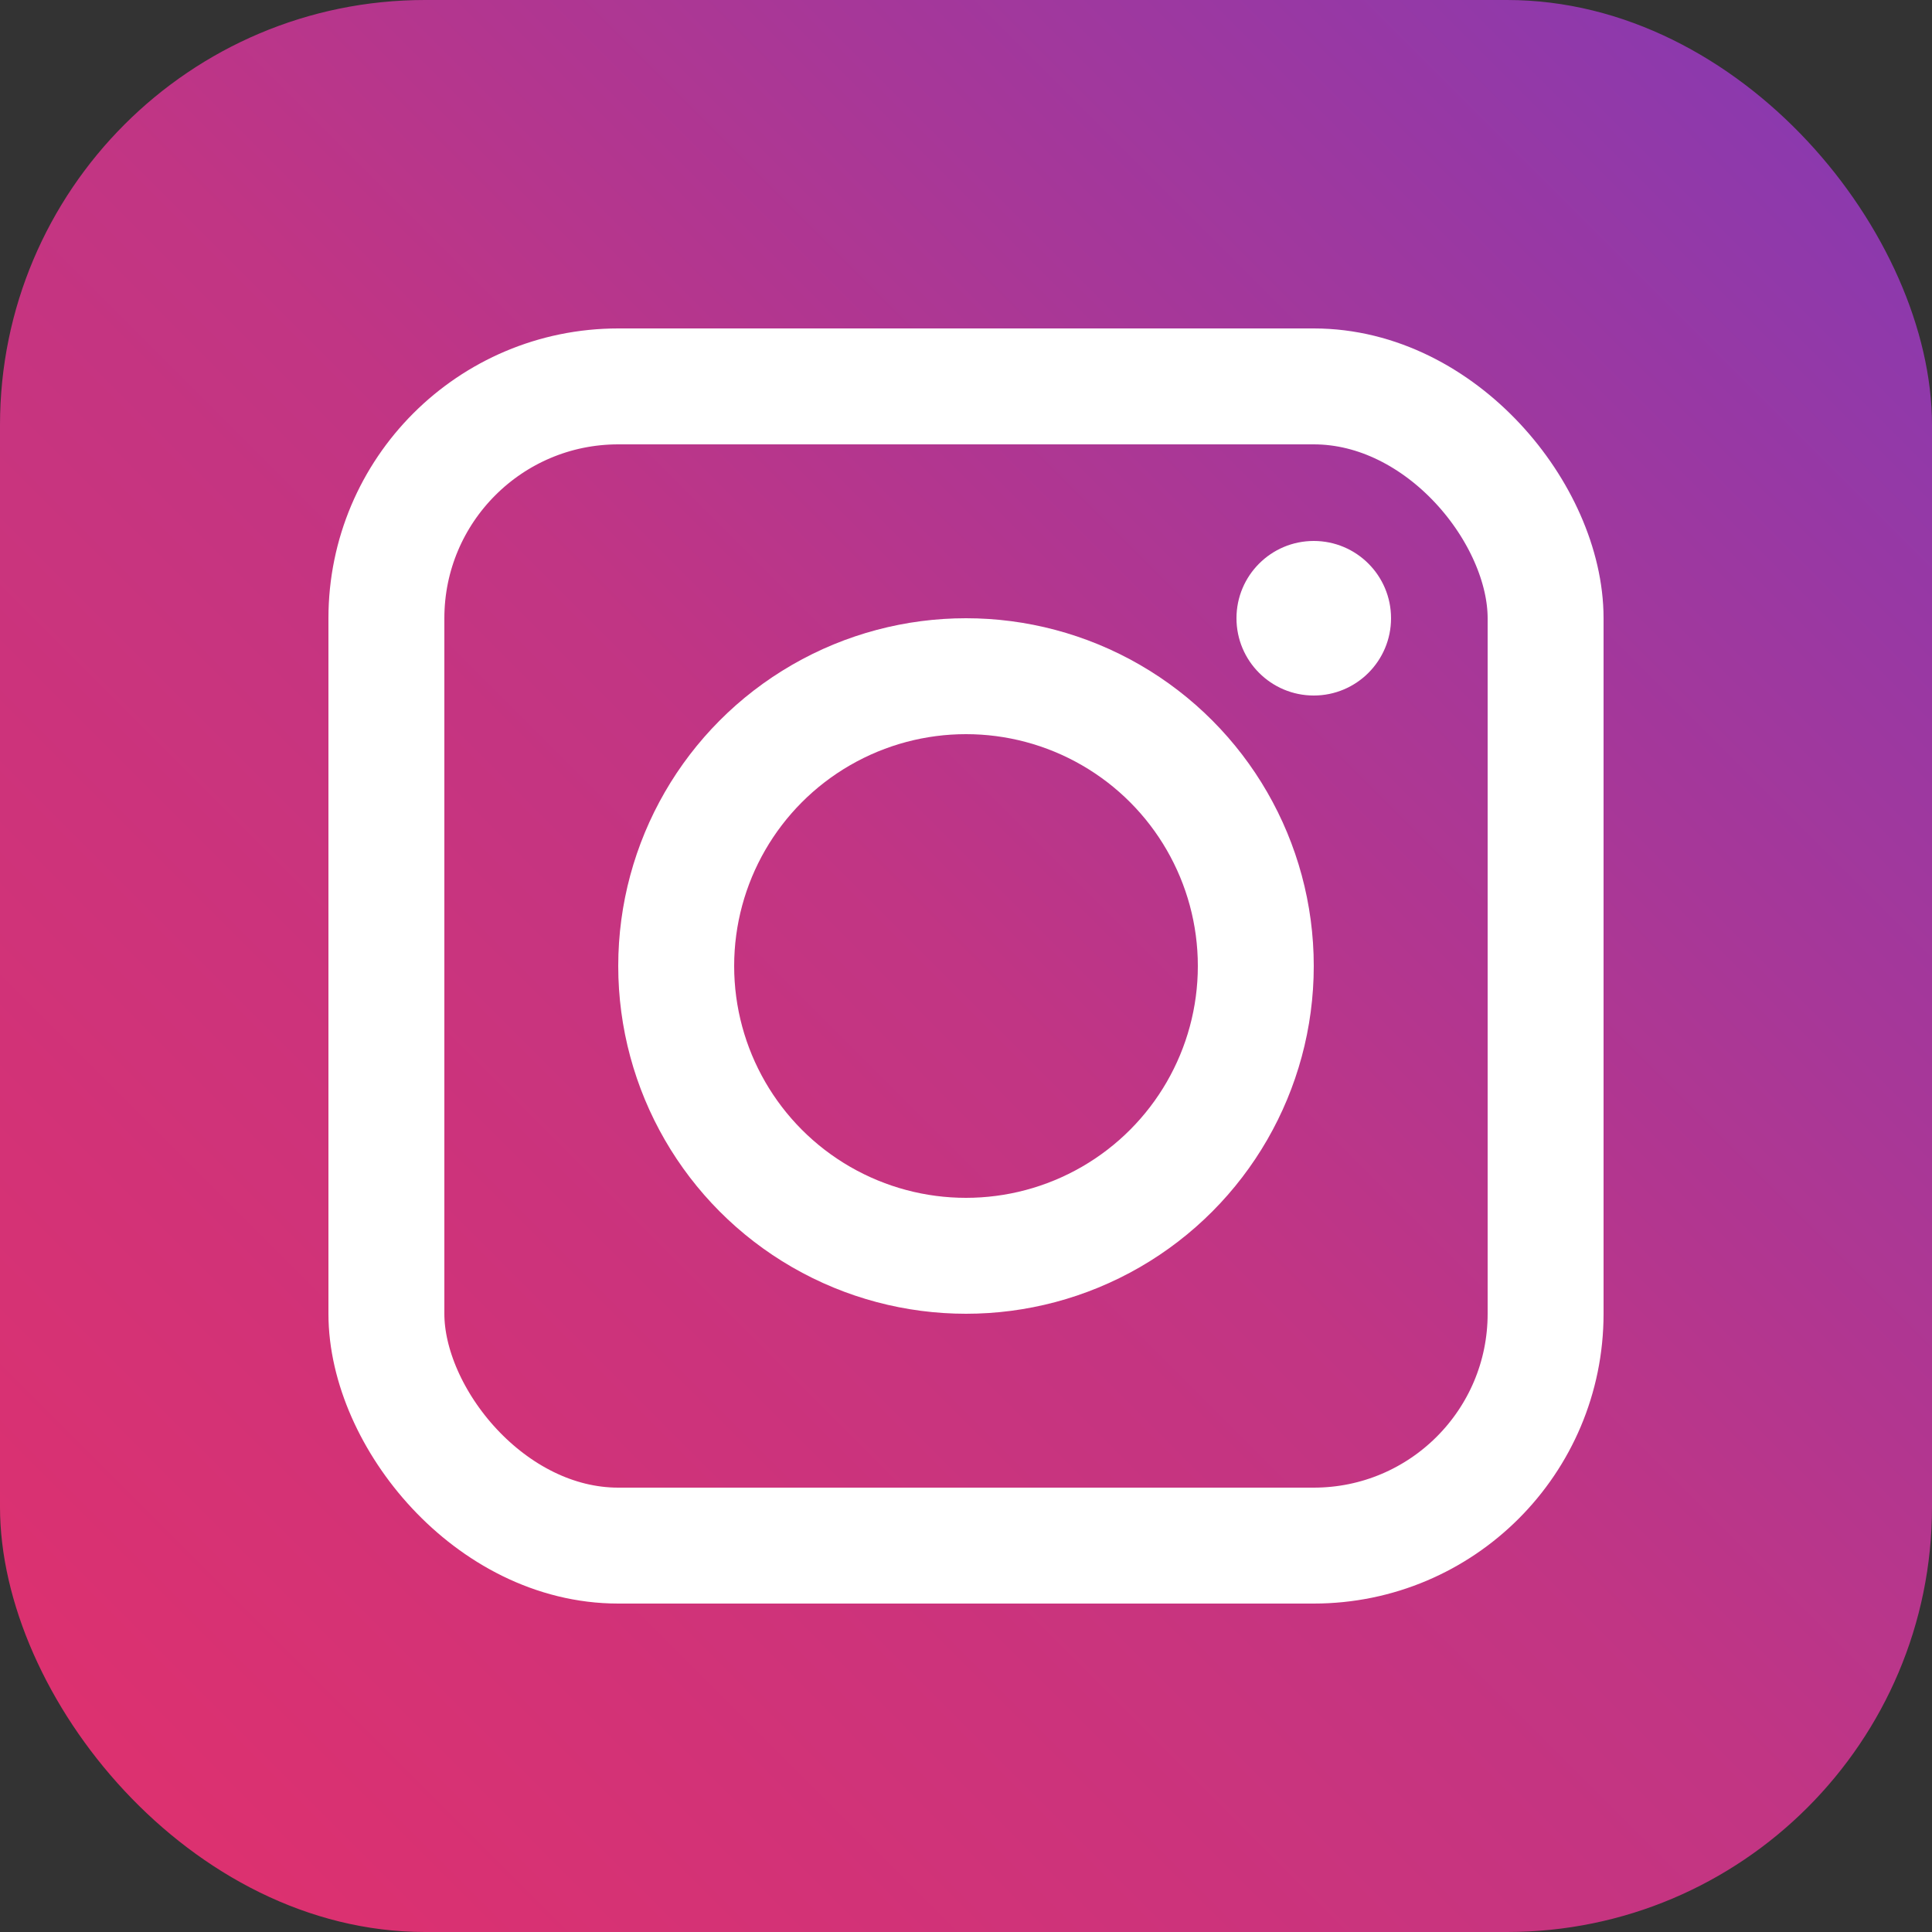
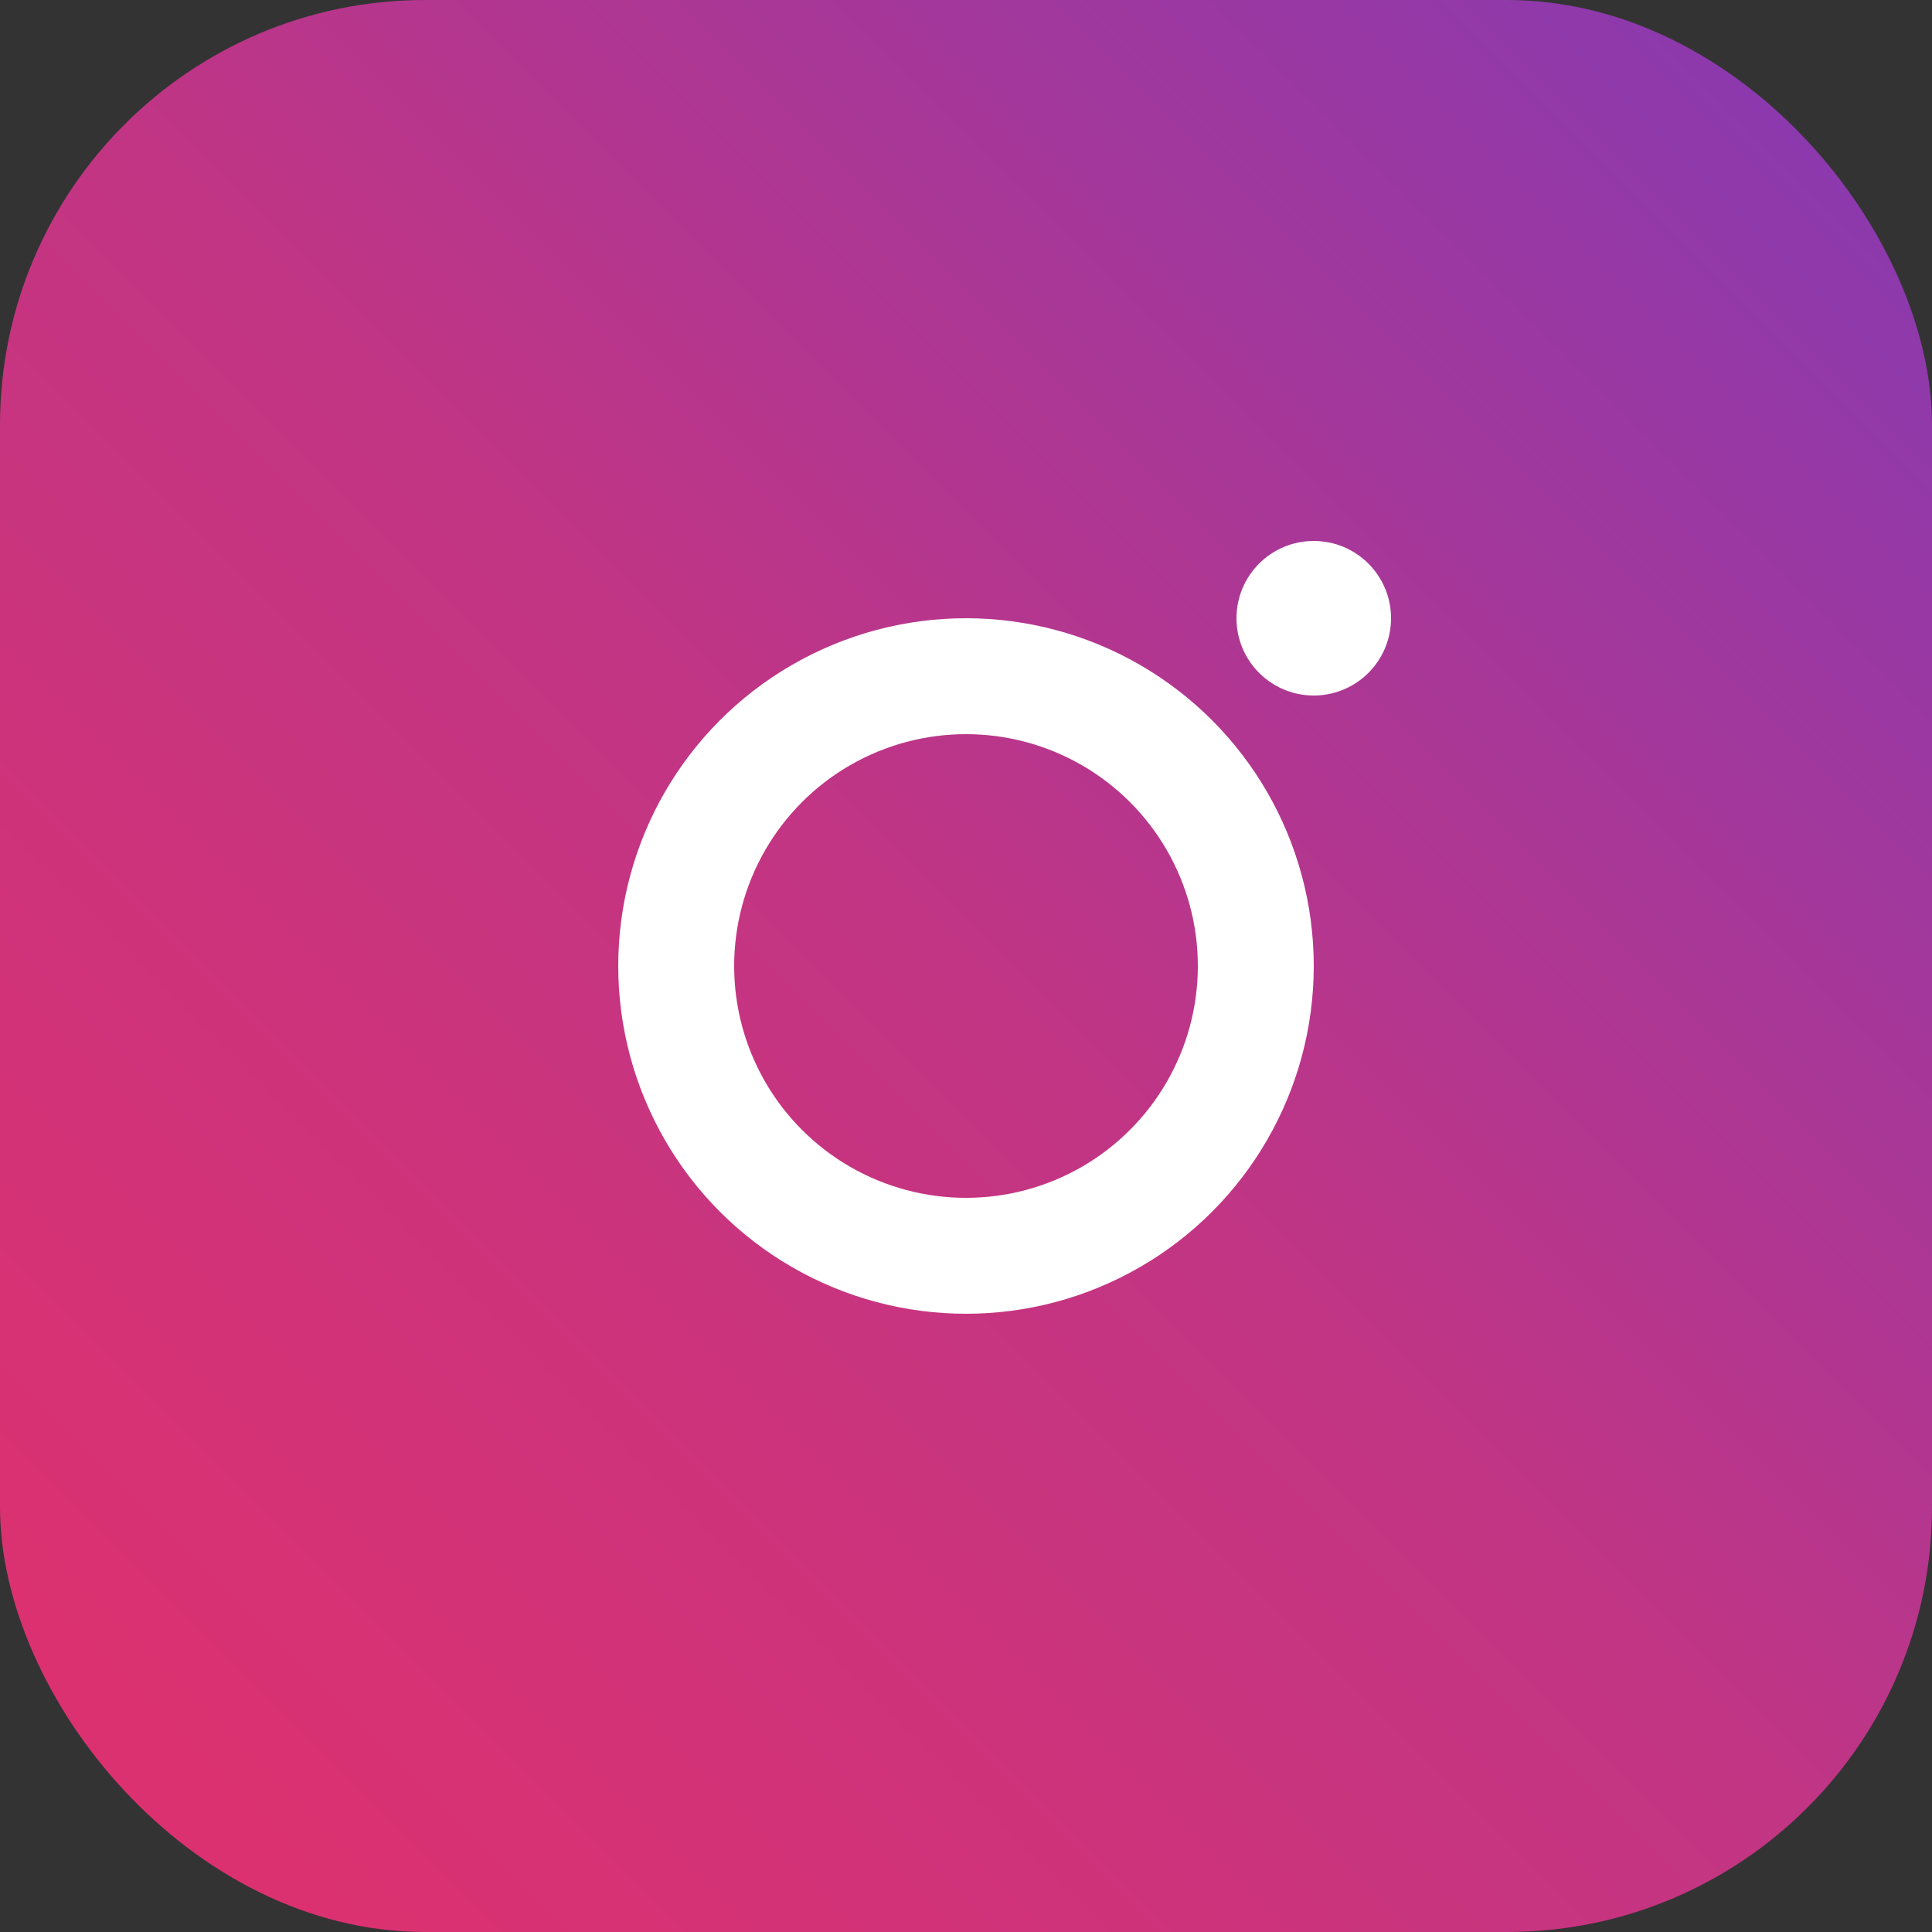
<svg xmlns="http://www.w3.org/2000/svg" viewBox="0 0 100 100">
  <rect x="0" y="0" width="100" height="100" fill="#333333" stroke="none" />
  <defs>
    <linearGradient id="instagramGradient" x1="0%" y1="100%" x2="100%" y2="0%">
      <stop offset="0%" style="stop-color:#E1306C;stop-opacity:1" />
      <stop offset="50%" style="stop-color:#C13584;stop-opacity:1" />
      <stop offset="100%" style="stop-color:#833AB4;stop-opacity:1" />
    </linearGradient>
  </defs>
  <rect x="0" y="0" width="100" height="100" rx="22" ry="22" fill="url(#instagramGradient)" />
  <g fill="white">
-     <rect x="20" y="20" width="60" height="60" rx="12" ry="12" fill="none" stroke="white" stroke-width="6" />
    <circle cx="50" cy="50" r="15" fill="none" stroke="white" stroke-width="6" />
    <circle cx="68" cy="32" r="4" fill="white" />
  </g>
</svg>